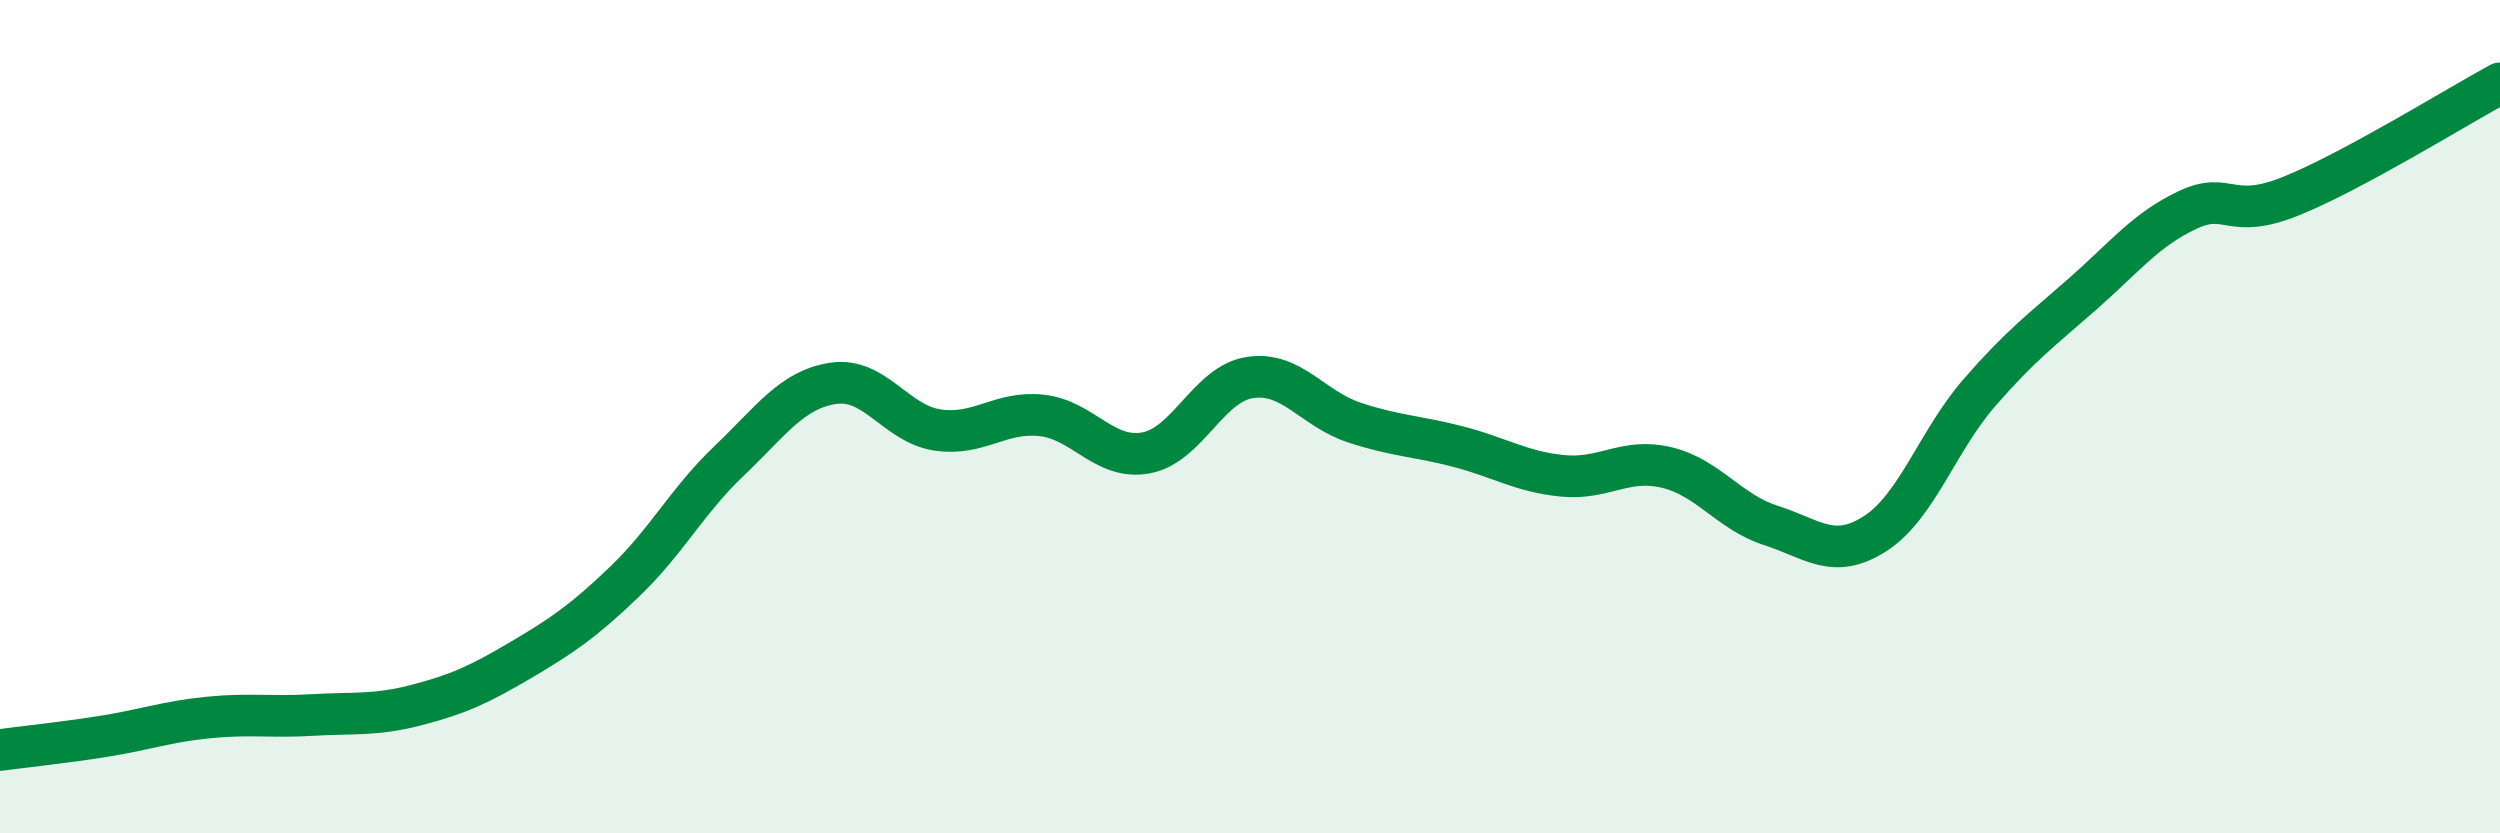
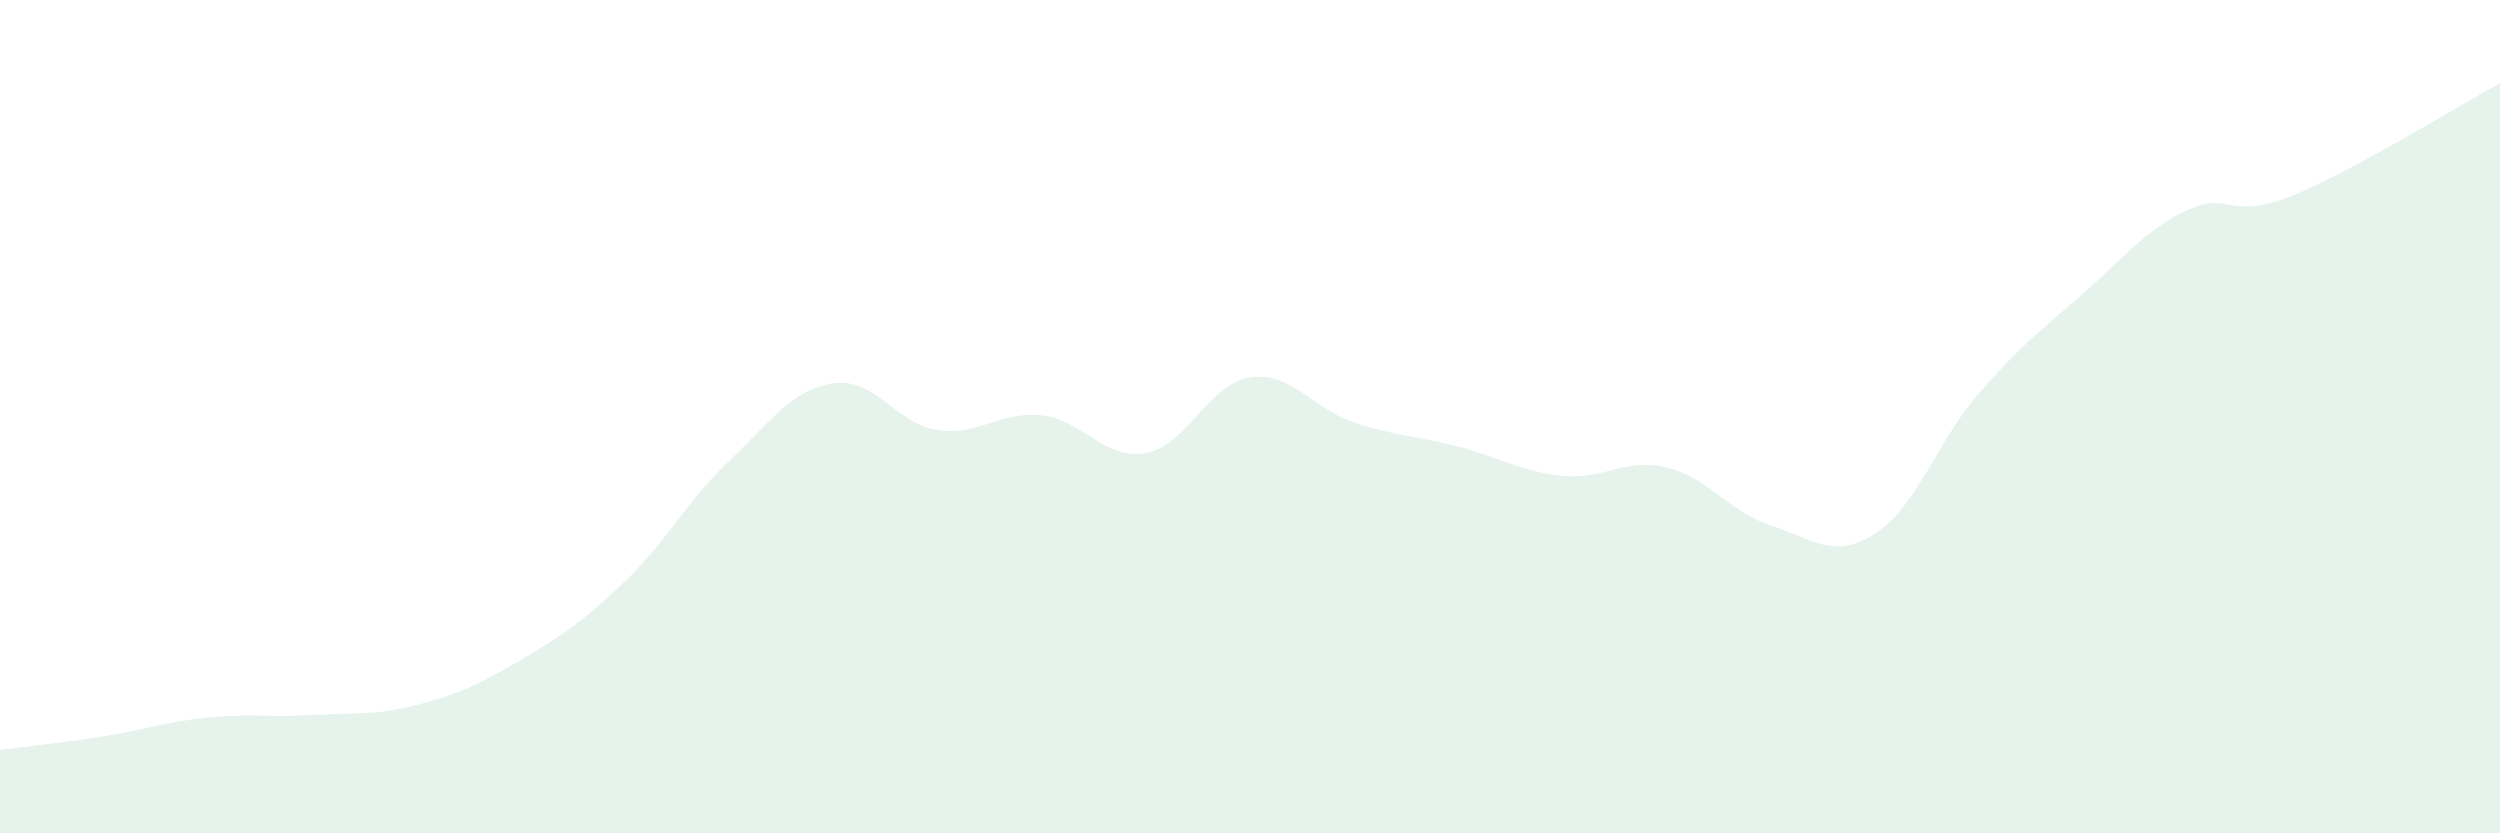
<svg xmlns="http://www.w3.org/2000/svg" width="60" height="20" viewBox="0 0 60 20">
  <path d="M 0,18 C 0.5,17.93 1.5,17.83 2.5,17.67 C 3.5,17.51 4,17.32 5,17.22 C 6,17.12 6.5,17.22 7.5,17.16 C 8.5,17.1 9,17.18 10,16.92 C 11,16.66 11.5,16.43 12.5,15.84 C 13.5,15.25 14,14.91 15,13.95 C 16,12.99 16.5,12.01 17.5,11.06 C 18.5,10.11 19,9.35 20,9.2 C 21,9.05 21.5,10.17 22.5,10.32 C 23.5,10.47 24,9.86 25,9.97 C 26,10.08 26.5,11.05 27.5,10.87 C 28.5,10.69 29,9.21 30,9.06 C 31,8.91 31.5,9.81 32.5,10.14 C 33.5,10.47 34,10.46 35,10.72 C 36,10.98 36.5,11.32 37.5,11.42 C 38.5,11.52 39,10.98 40,11.22 C 41,11.46 41.5,12.29 42.5,12.61 C 43.5,12.93 44,13.45 45,12.81 C 46,12.17 46.5,10.58 47.5,9.43 C 48.5,8.28 49,7.92 50,7.04 C 51,6.16 51.5,5.51 52.5,5.04 C 53.5,4.57 53.5,5.31 55,4.7 C 56.5,4.09 59,2.54 60,2L60 20L0 20Z" fill="#008740" opacity="0.1" stroke-linecap="round" stroke-linejoin="round" />
-   <path d="M 0,18 C 0.5,17.93 1.5,17.83 2.5,17.67 C 3.5,17.51 4,17.32 5,17.22 C 6,17.12 6.5,17.22 7.5,17.16 C 8.5,17.1 9,17.18 10,16.92 C 11,16.66 11.5,16.43 12.5,15.84 C 13.5,15.25 14,14.91 15,13.95 C 16,12.99 16.5,12.01 17.5,11.06 C 18.5,10.11 19,9.35 20,9.2 C 21,9.05 21.5,10.17 22.5,10.32 C 23.5,10.47 24,9.86 25,9.97 C 26,10.08 26.5,11.05 27.5,10.87 C 28.5,10.69 29,9.21 30,9.06 C 31,8.91 31.5,9.81 32.5,10.14 C 33.5,10.47 34,10.46 35,10.72 C 36,10.98 36.5,11.32 37.5,11.42 C 38.5,11.52 39,10.98 40,11.22 C 41,11.46 41.5,12.29 42.5,12.61 C 43.5,12.93 44,13.45 45,12.81 C 46,12.17 46.5,10.58 47.5,9.43 C 48.5,8.28 49,7.92 50,7.04 C 51,6.16 51.5,5.51 52.5,5.04 C 53.5,4.57 53.5,5.31 55,4.7 C 56.5,4.09 59,2.54 60,2" stroke="#008740" stroke-width="1" fill="none" stroke-linecap="round" stroke-linejoin="round" />
</svg>